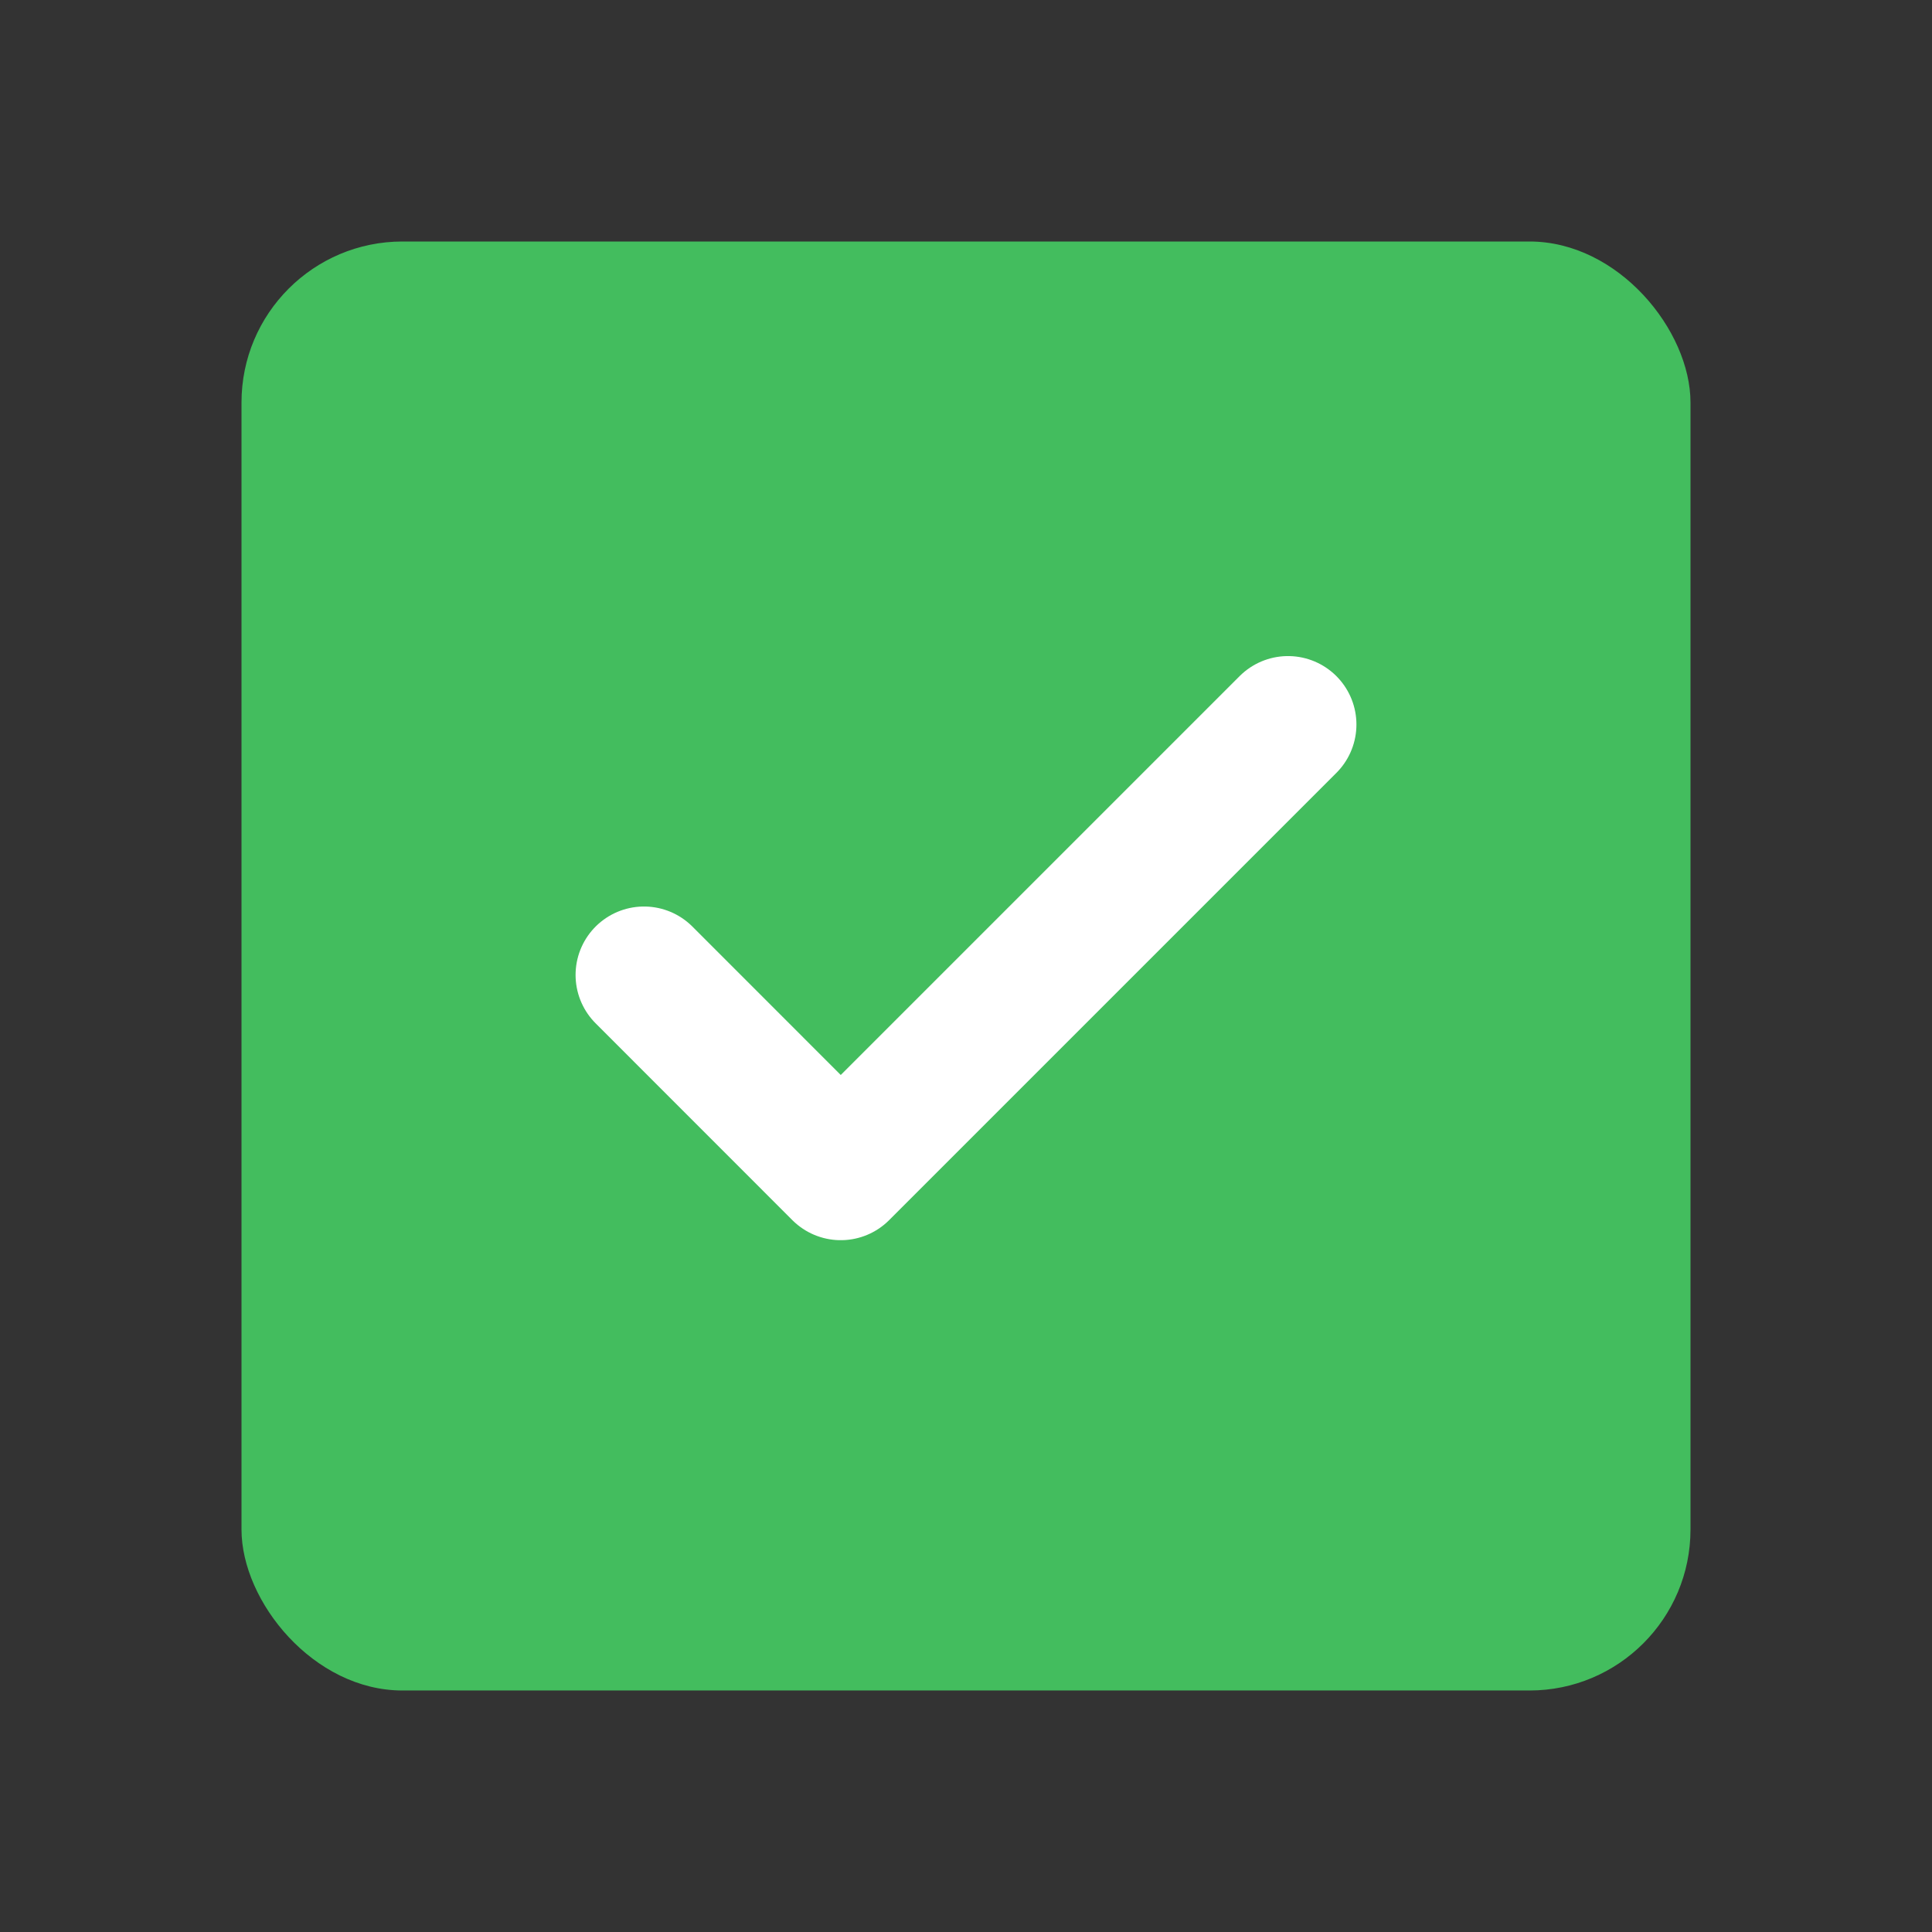
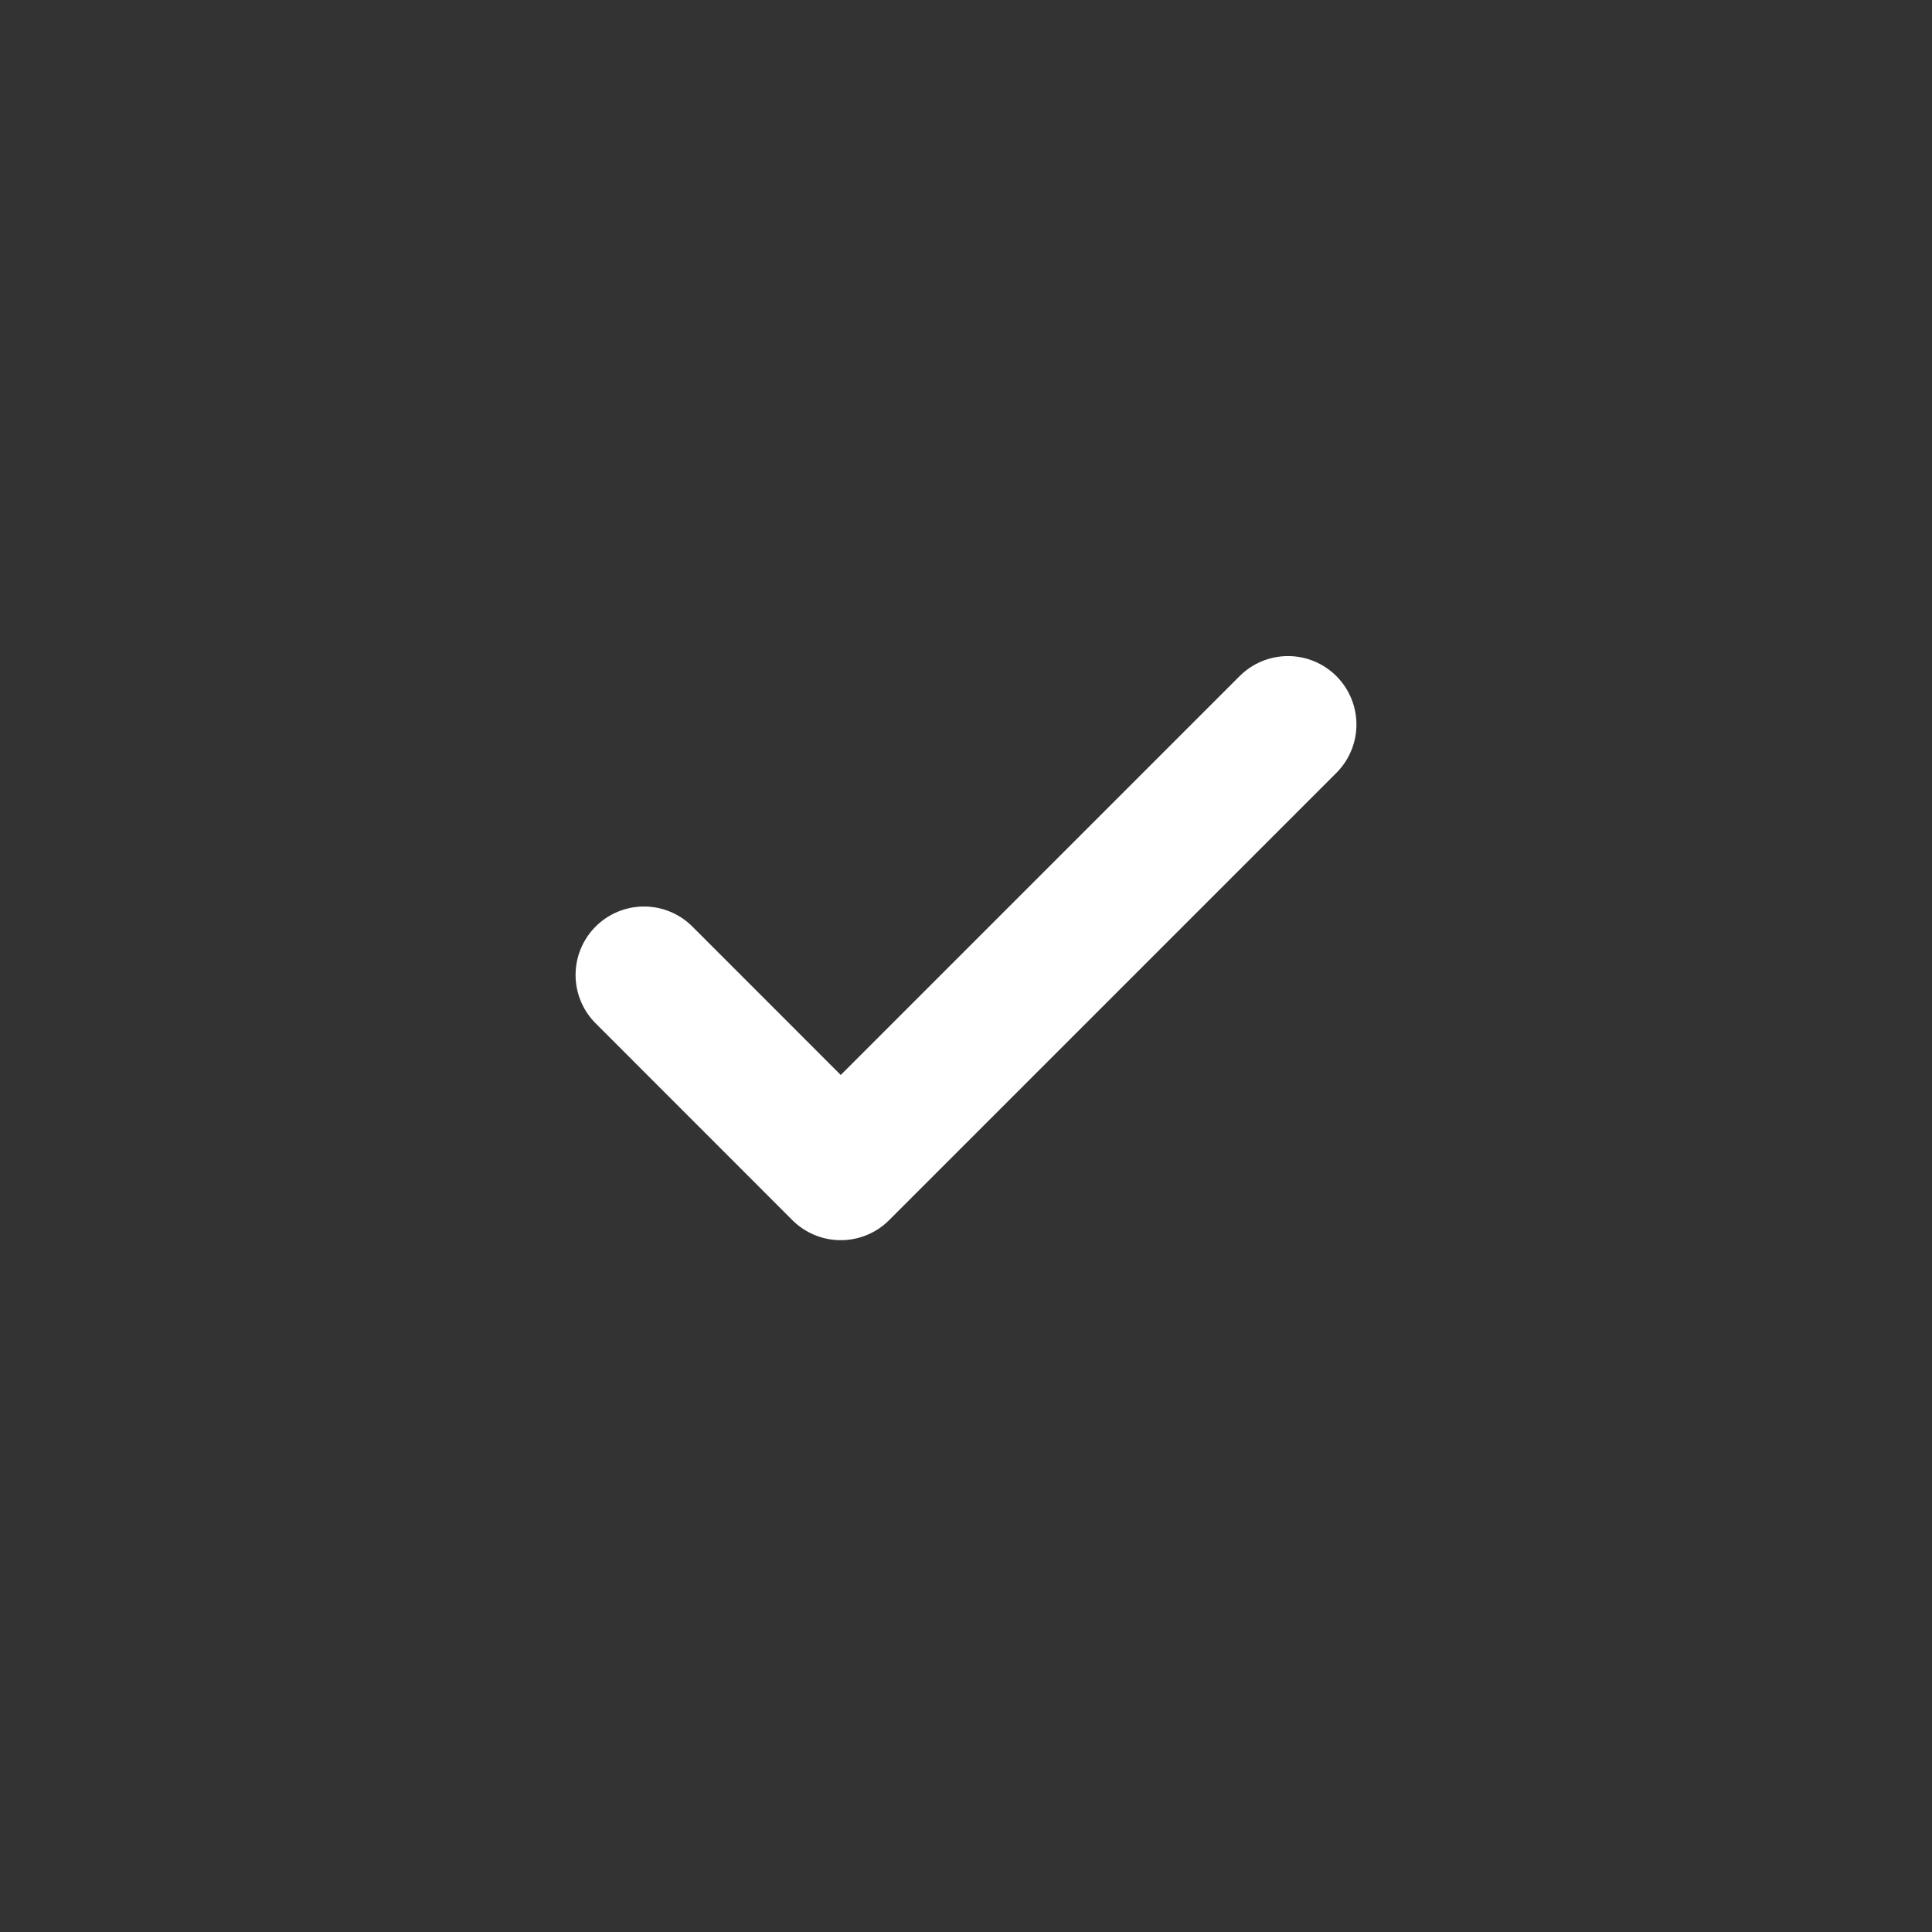
<svg xmlns="http://www.w3.org/2000/svg" width="24" height="24" viewBox="0 0 24 24" fill="none">
  <rect x="0" y="0" width="24" height="24" fill="#333333" stroke="none" />
-   <rect x="3" y="3" width="18" height="18" rx="2" fill="#43BD5E" />
  <path d="M8 12.111L10.444 14.556L16 9" stroke="white" stroke-width="1.7" stroke-linecap="round" stroke-linejoin="round" />
</svg>